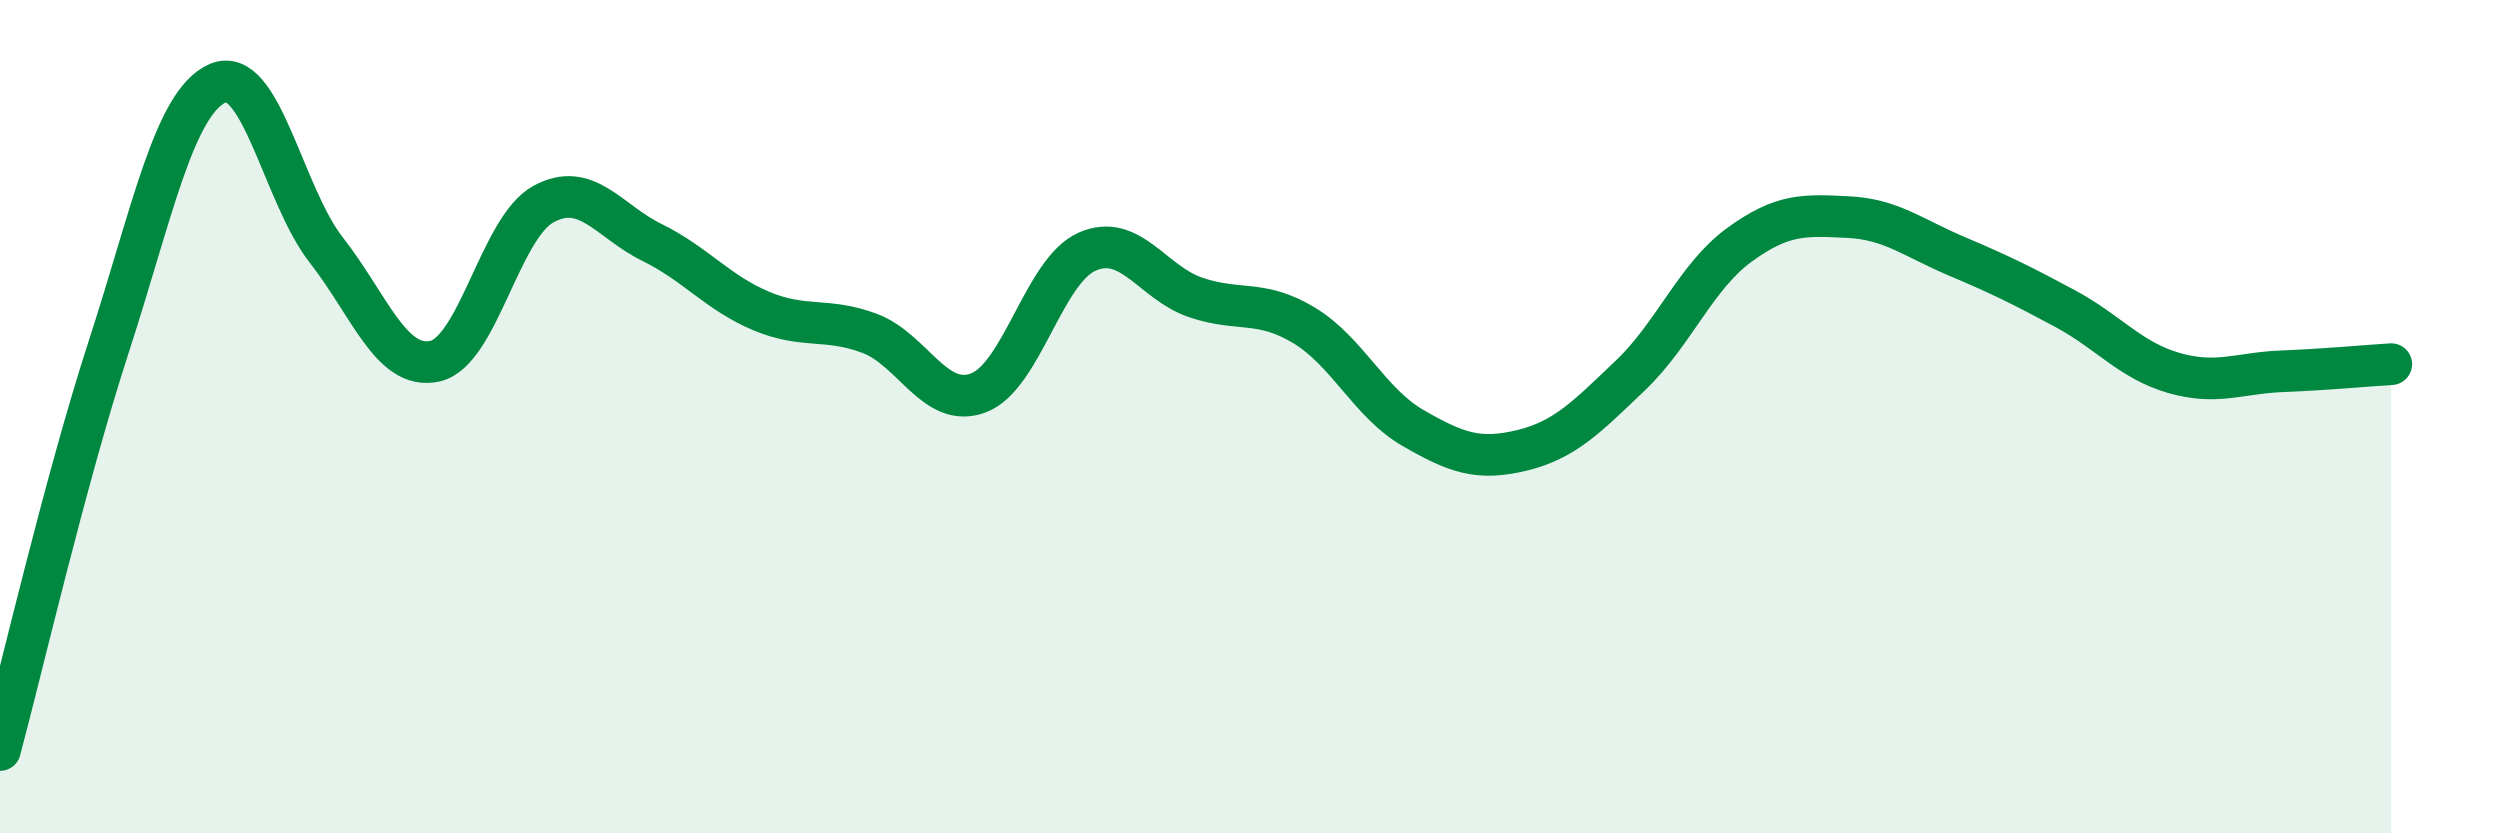
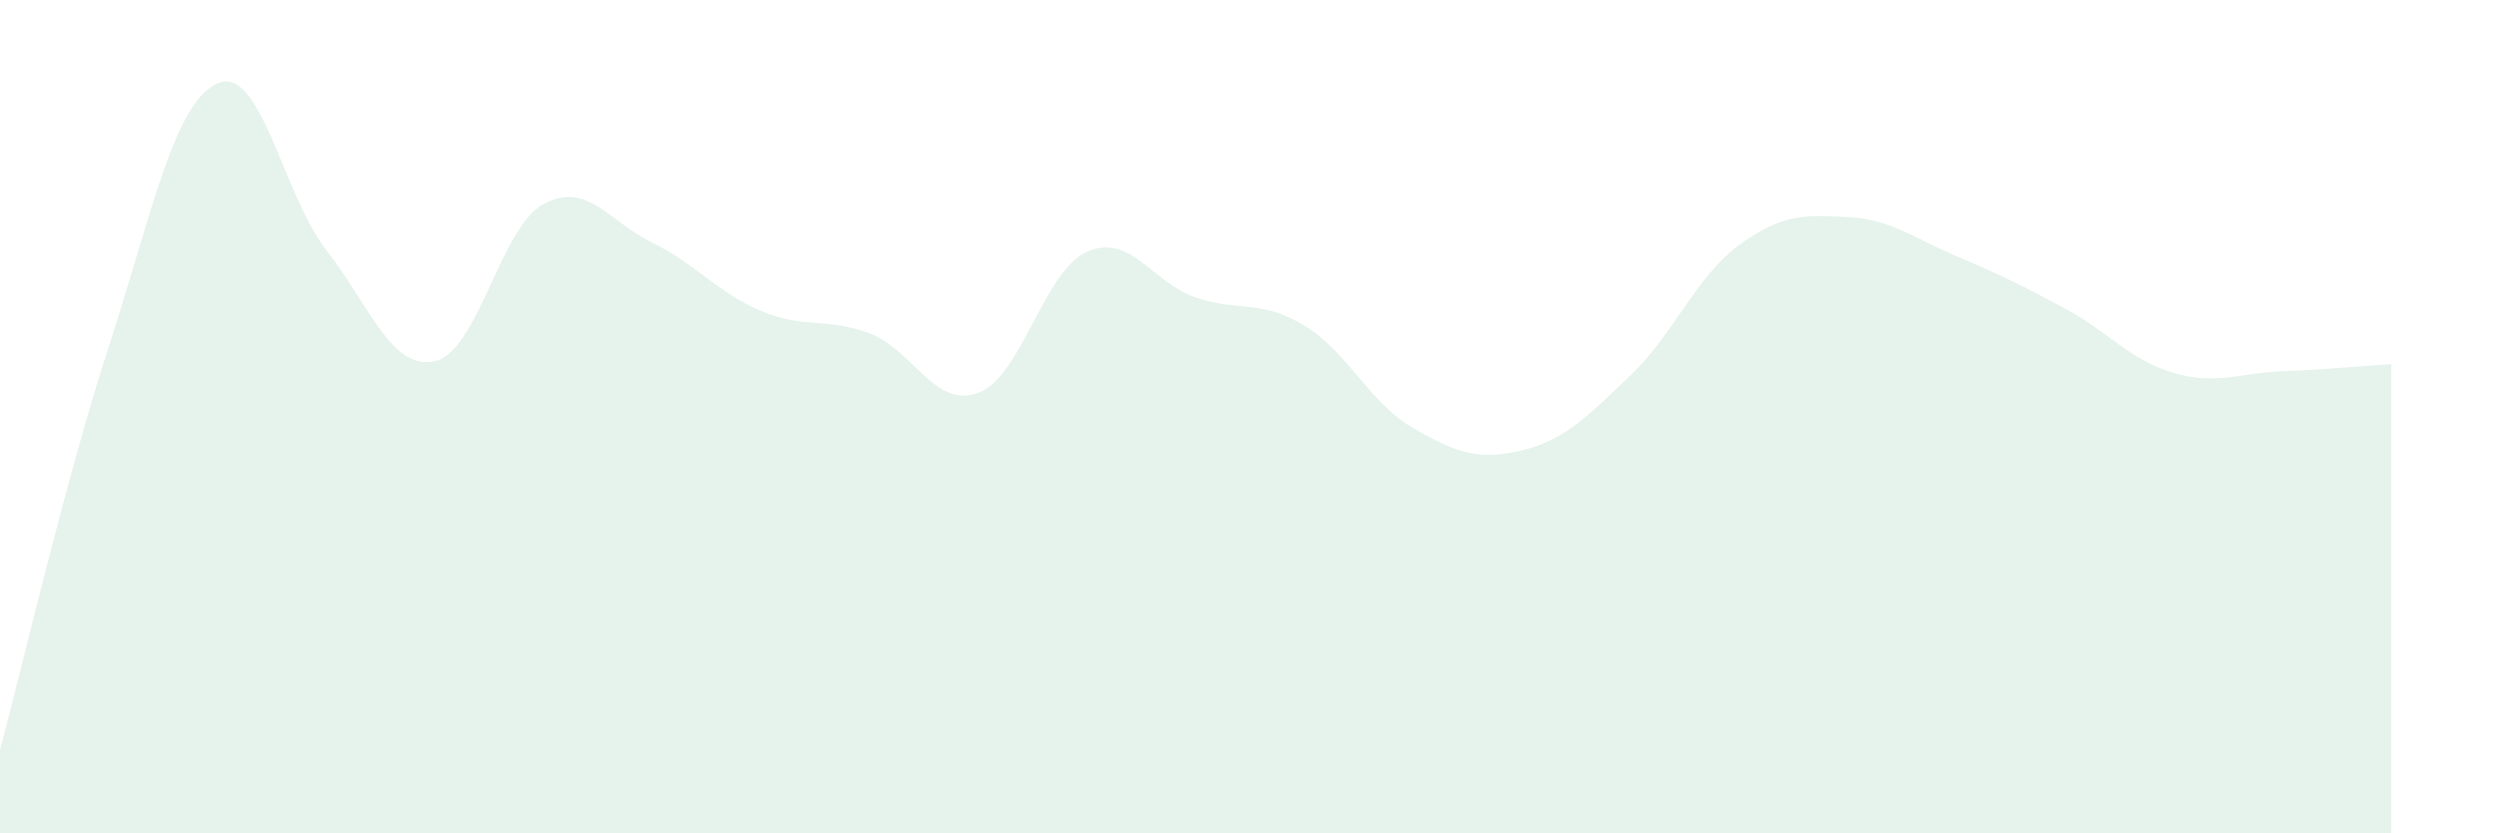
<svg xmlns="http://www.w3.org/2000/svg" width="60" height="20" viewBox="0 0 60 20">
  <path d="M 0,18 C 0.52,16.06 1.57,11.52 2.61,8.32 C 3.65,5.12 4.18,2.46 5.22,2 C 6.26,1.54 6.79,4.67 7.83,6 C 8.87,7.33 9.39,8.89 10.43,8.67 C 11.47,8.45 12,5.47 13.04,4.9 C 14.08,4.33 14.61,5.31 15.65,5.82 C 16.69,6.33 17.22,7.02 18.26,7.46 C 19.3,7.9 19.83,7.61 20.87,8 C 21.91,8.39 22.44,9.82 23.48,9.43 C 24.52,9.04 25.05,6.5 26.09,6.04 C 27.13,5.58 27.66,6.79 28.7,7.14 C 29.74,7.49 30.26,7.18 31.3,7.81 C 32.34,8.44 32.87,9.67 33.91,10.27 C 34.95,10.87 35.48,11.06 36.52,10.81 C 37.56,10.56 38.09,10 39.13,9.01 C 40.17,8.02 40.7,6.64 41.74,5.88 C 42.78,5.12 43.31,5.16 44.35,5.21 C 45.39,5.26 45.92,5.71 46.96,6.15 C 48,6.59 48.53,6.85 49.57,7.41 C 50.61,7.97 51.13,8.65 52.17,8.95 C 53.21,9.25 53.74,8.95 54.78,8.91 C 55.82,8.87 56.87,8.77 57.39,8.74L57.39 20L0 20Z" fill="#008740" opacity="0.1" stroke-linecap="round" stroke-linejoin="round" />
-   <path d="M 0,18 C 0.52,16.06 1.57,11.52 2.61,8.32 C 3.65,5.12 4.18,2.46 5.22,2 C 6.26,1.54 6.79,4.67 7.83,6 C 8.87,7.33 9.39,8.89 10.43,8.67 C 11.47,8.45 12,5.47 13.04,4.9 C 14.08,4.33 14.61,5.31 15.65,5.82 C 16.69,6.33 17.22,7.02 18.26,7.46 C 19.3,7.9 19.83,7.61 20.87,8 C 21.91,8.39 22.44,9.82 23.48,9.43 C 24.52,9.04 25.05,6.5 26.09,6.04 C 27.13,5.58 27.66,6.79 28.7,7.14 C 29.74,7.49 30.26,7.18 31.3,7.81 C 32.34,8.44 32.87,9.67 33.91,10.27 C 34.95,10.87 35.48,11.06 36.52,10.81 C 37.56,10.56 38.09,10 39.13,9.01 C 40.17,8.02 40.7,6.64 41.74,5.88 C 42.78,5.12 43.31,5.16 44.35,5.21 C 45.39,5.26 45.92,5.71 46.96,6.15 C 48,6.59 48.53,6.85 49.57,7.41 C 50.61,7.97 51.13,8.65 52.17,8.95 C 53.21,9.25 53.74,8.95 54.78,8.91 C 55.82,8.87 56.87,8.77 57.39,8.74" stroke="#008740" stroke-width="1" fill="none" stroke-linecap="round" stroke-linejoin="round" />
</svg>